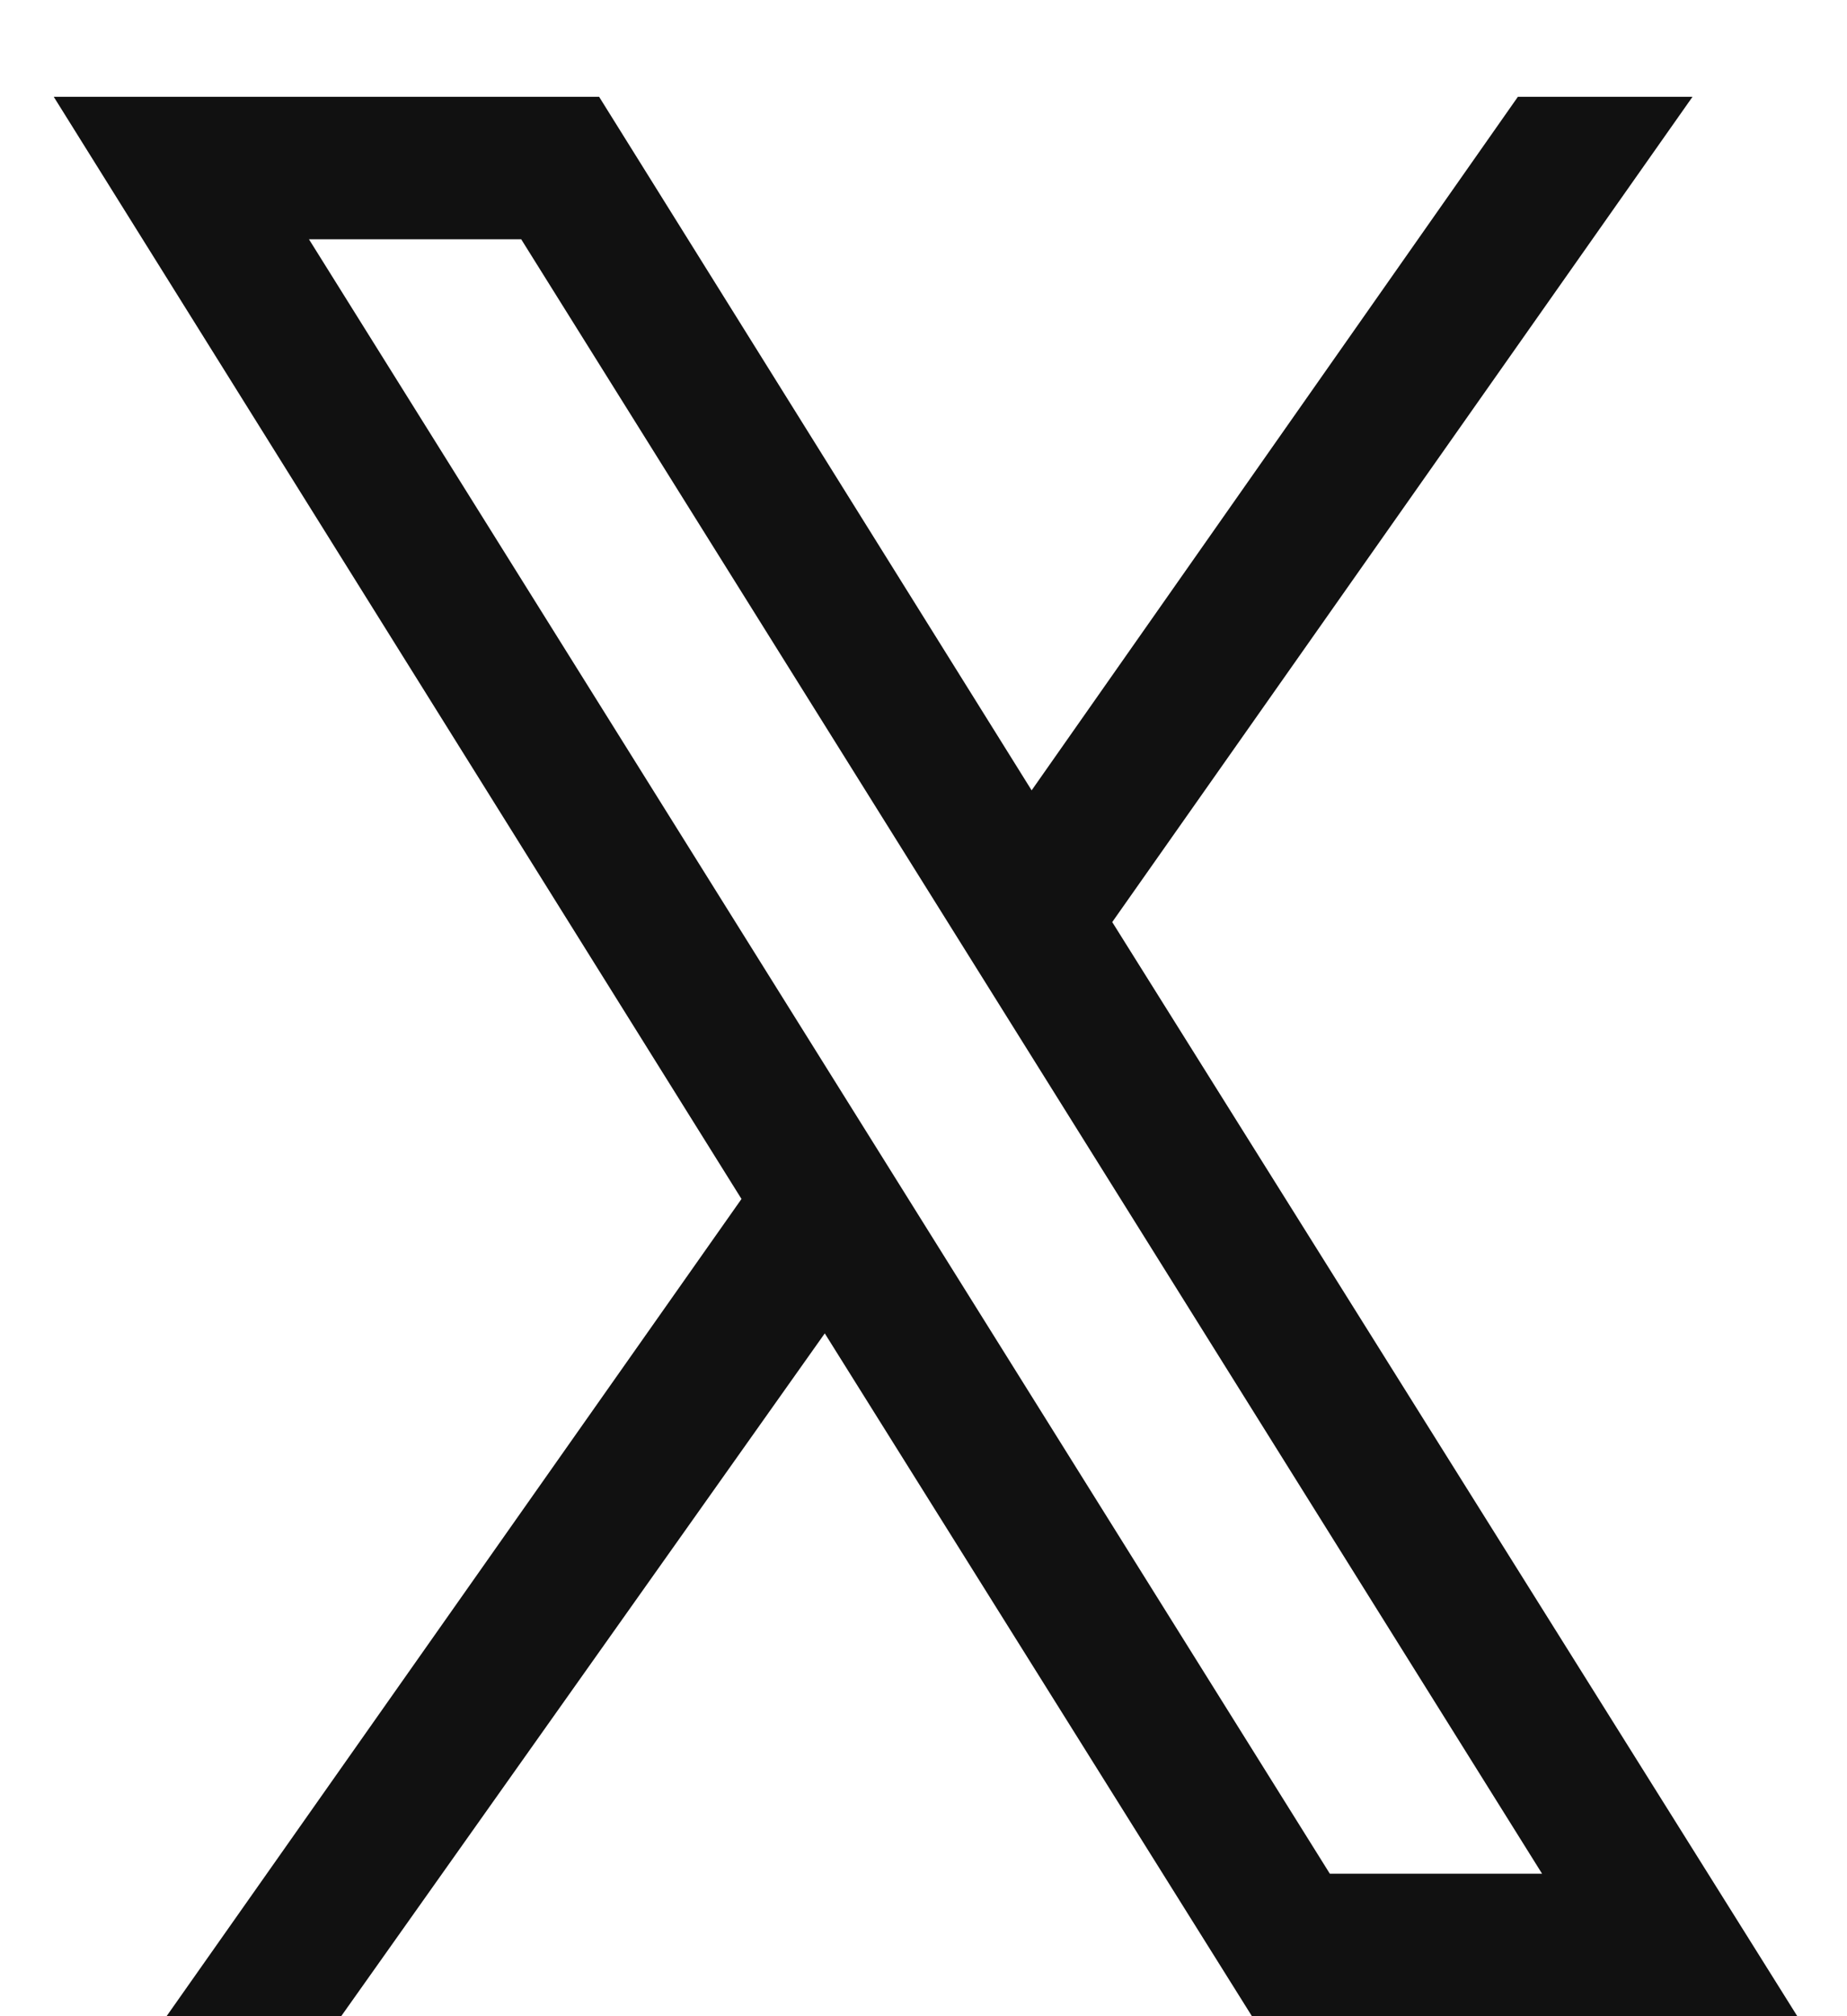
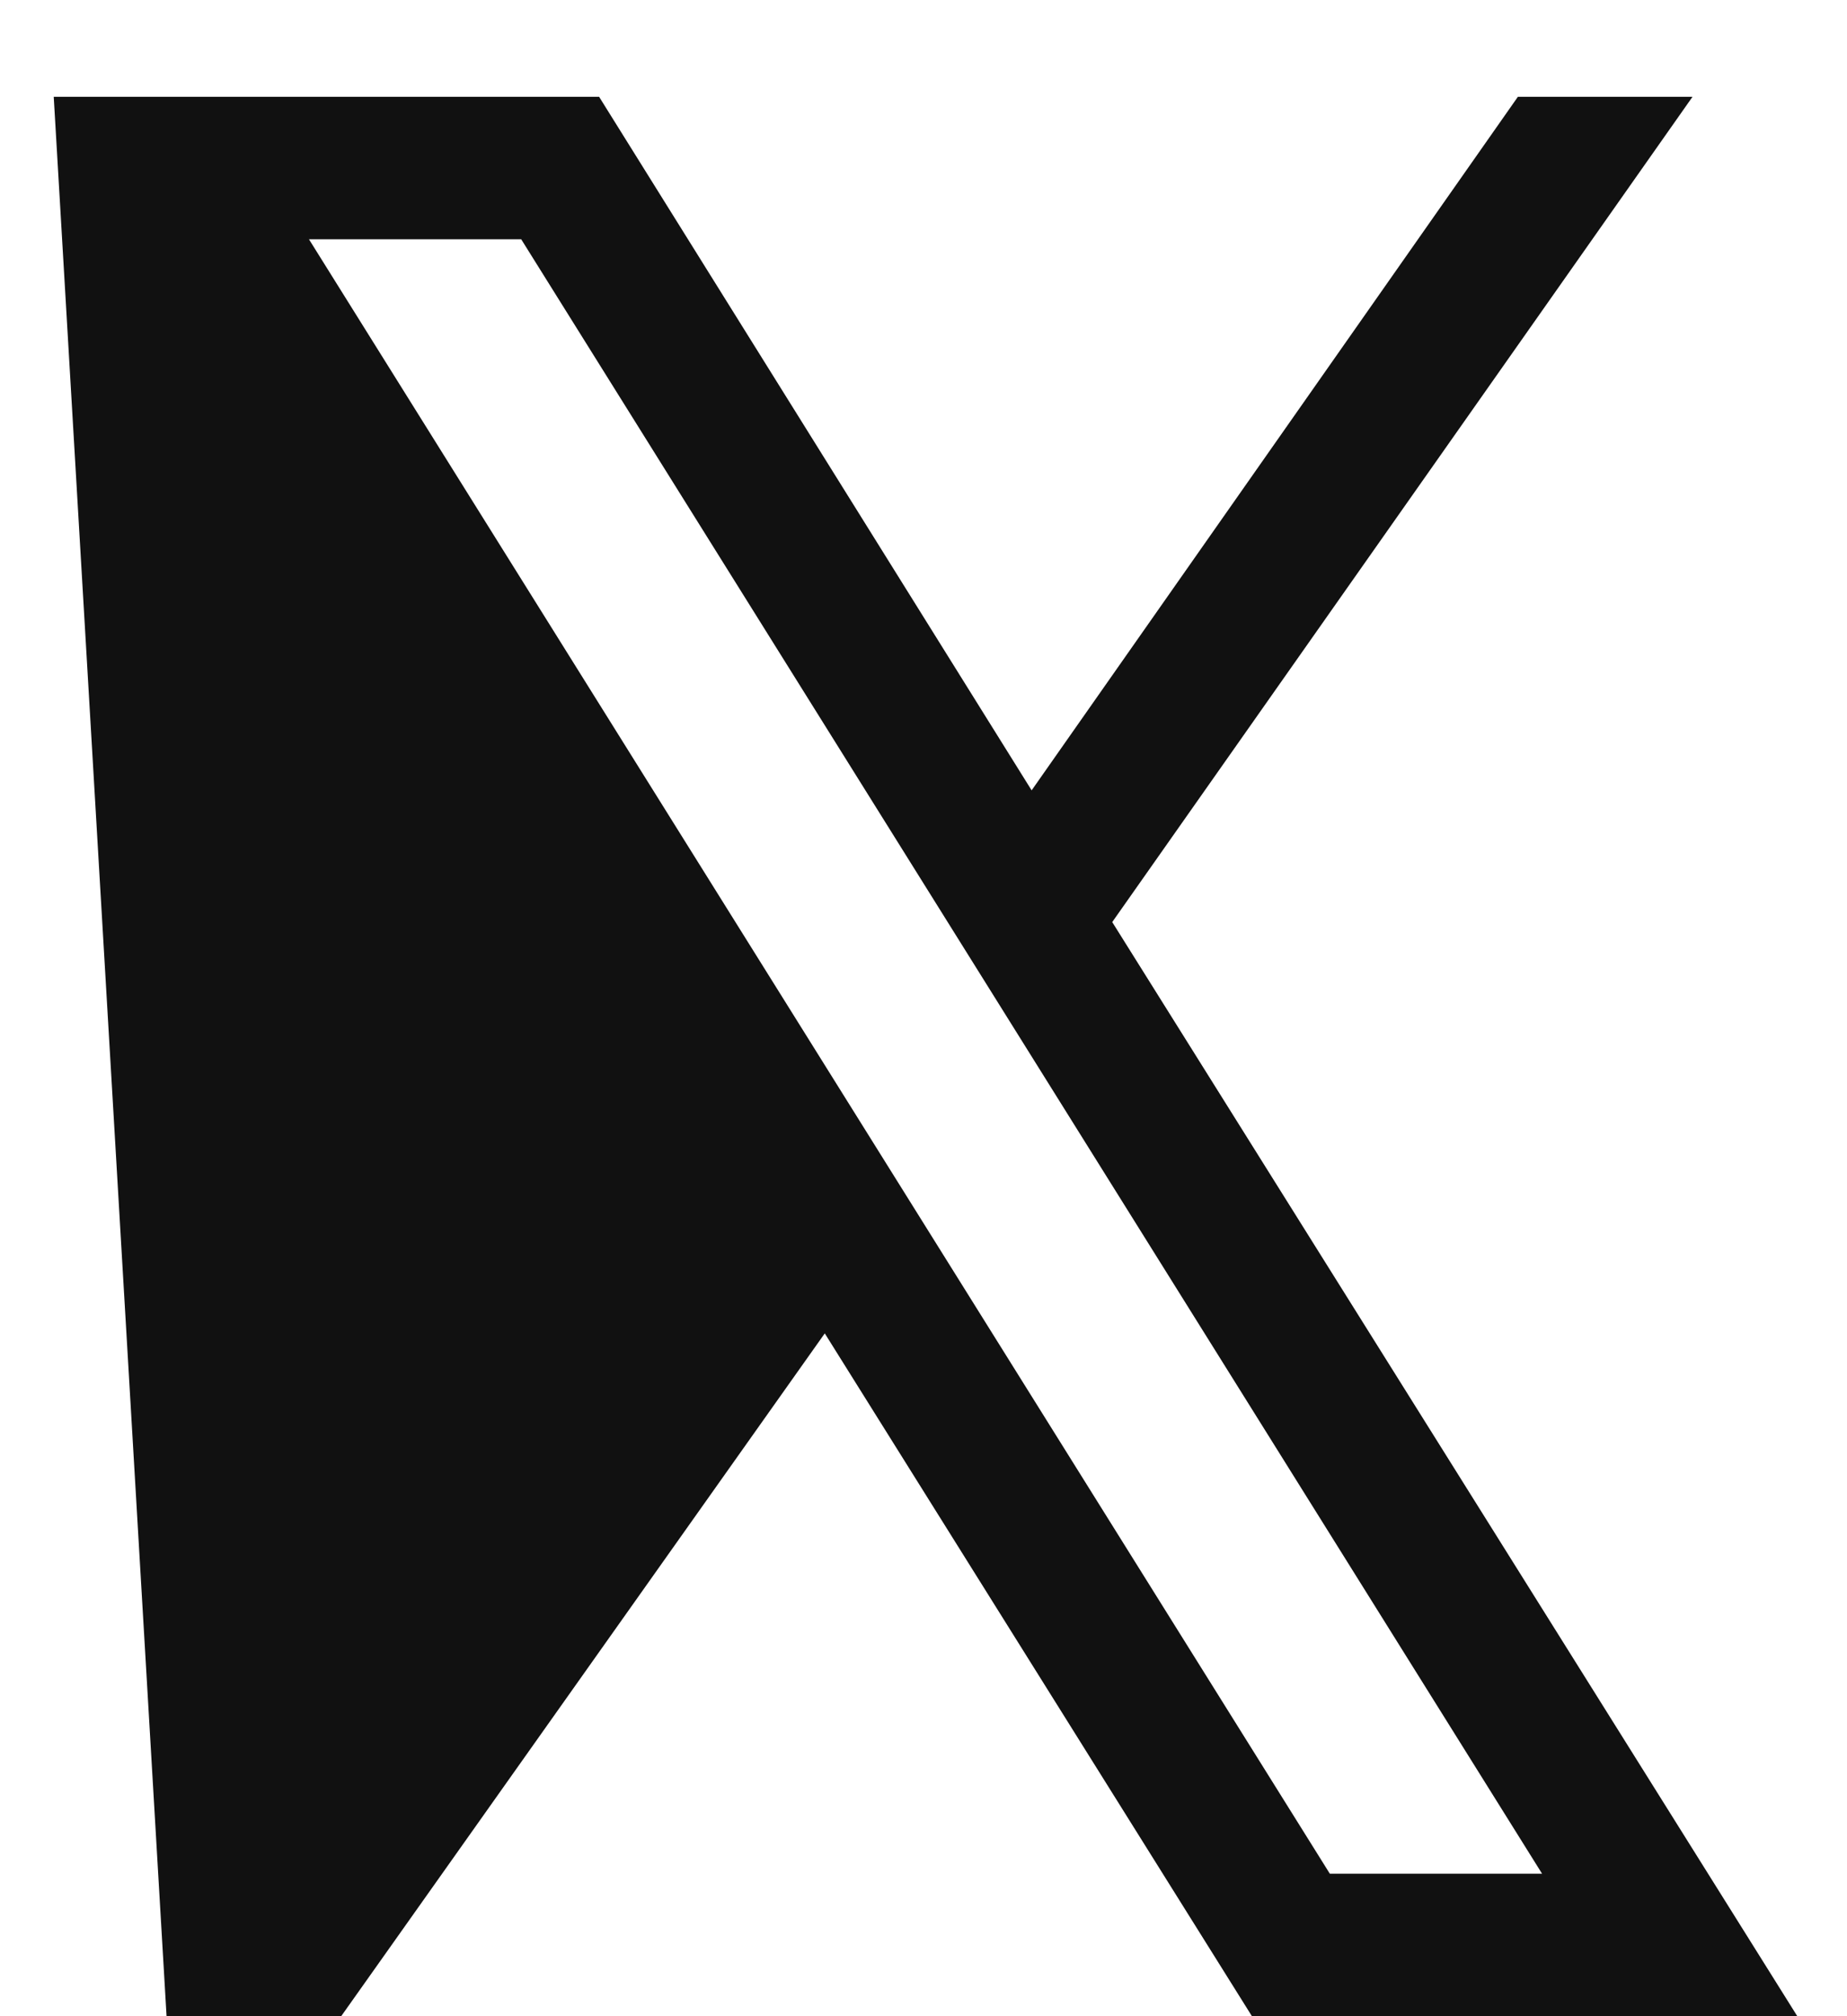
<svg xmlns="http://www.w3.org/2000/svg" width="11" height="12" viewBox="0 0 11 12" fill="none">
-   <path d="M0.992 12L4.416 7.136L0.32 0.576H3.568L6.144 4.704L9.04 0.576H10.08L6.624 5.488L10.704 12H7.456L4.912 7.936L2.032 12H0.992ZM7.92 11.152H9.184L3.104 1.424H1.84L7.92 11.152Z" fill="#111111" />
+   <path d="M0.992 12L0.32 0.576H3.568L6.144 4.704L9.04 0.576H10.08L6.624 5.488L10.704 12H7.456L4.912 7.936L2.032 12H0.992ZM7.92 11.152H9.184L3.104 1.424H1.84L7.92 11.152Z" fill="#111111" />
</svg>